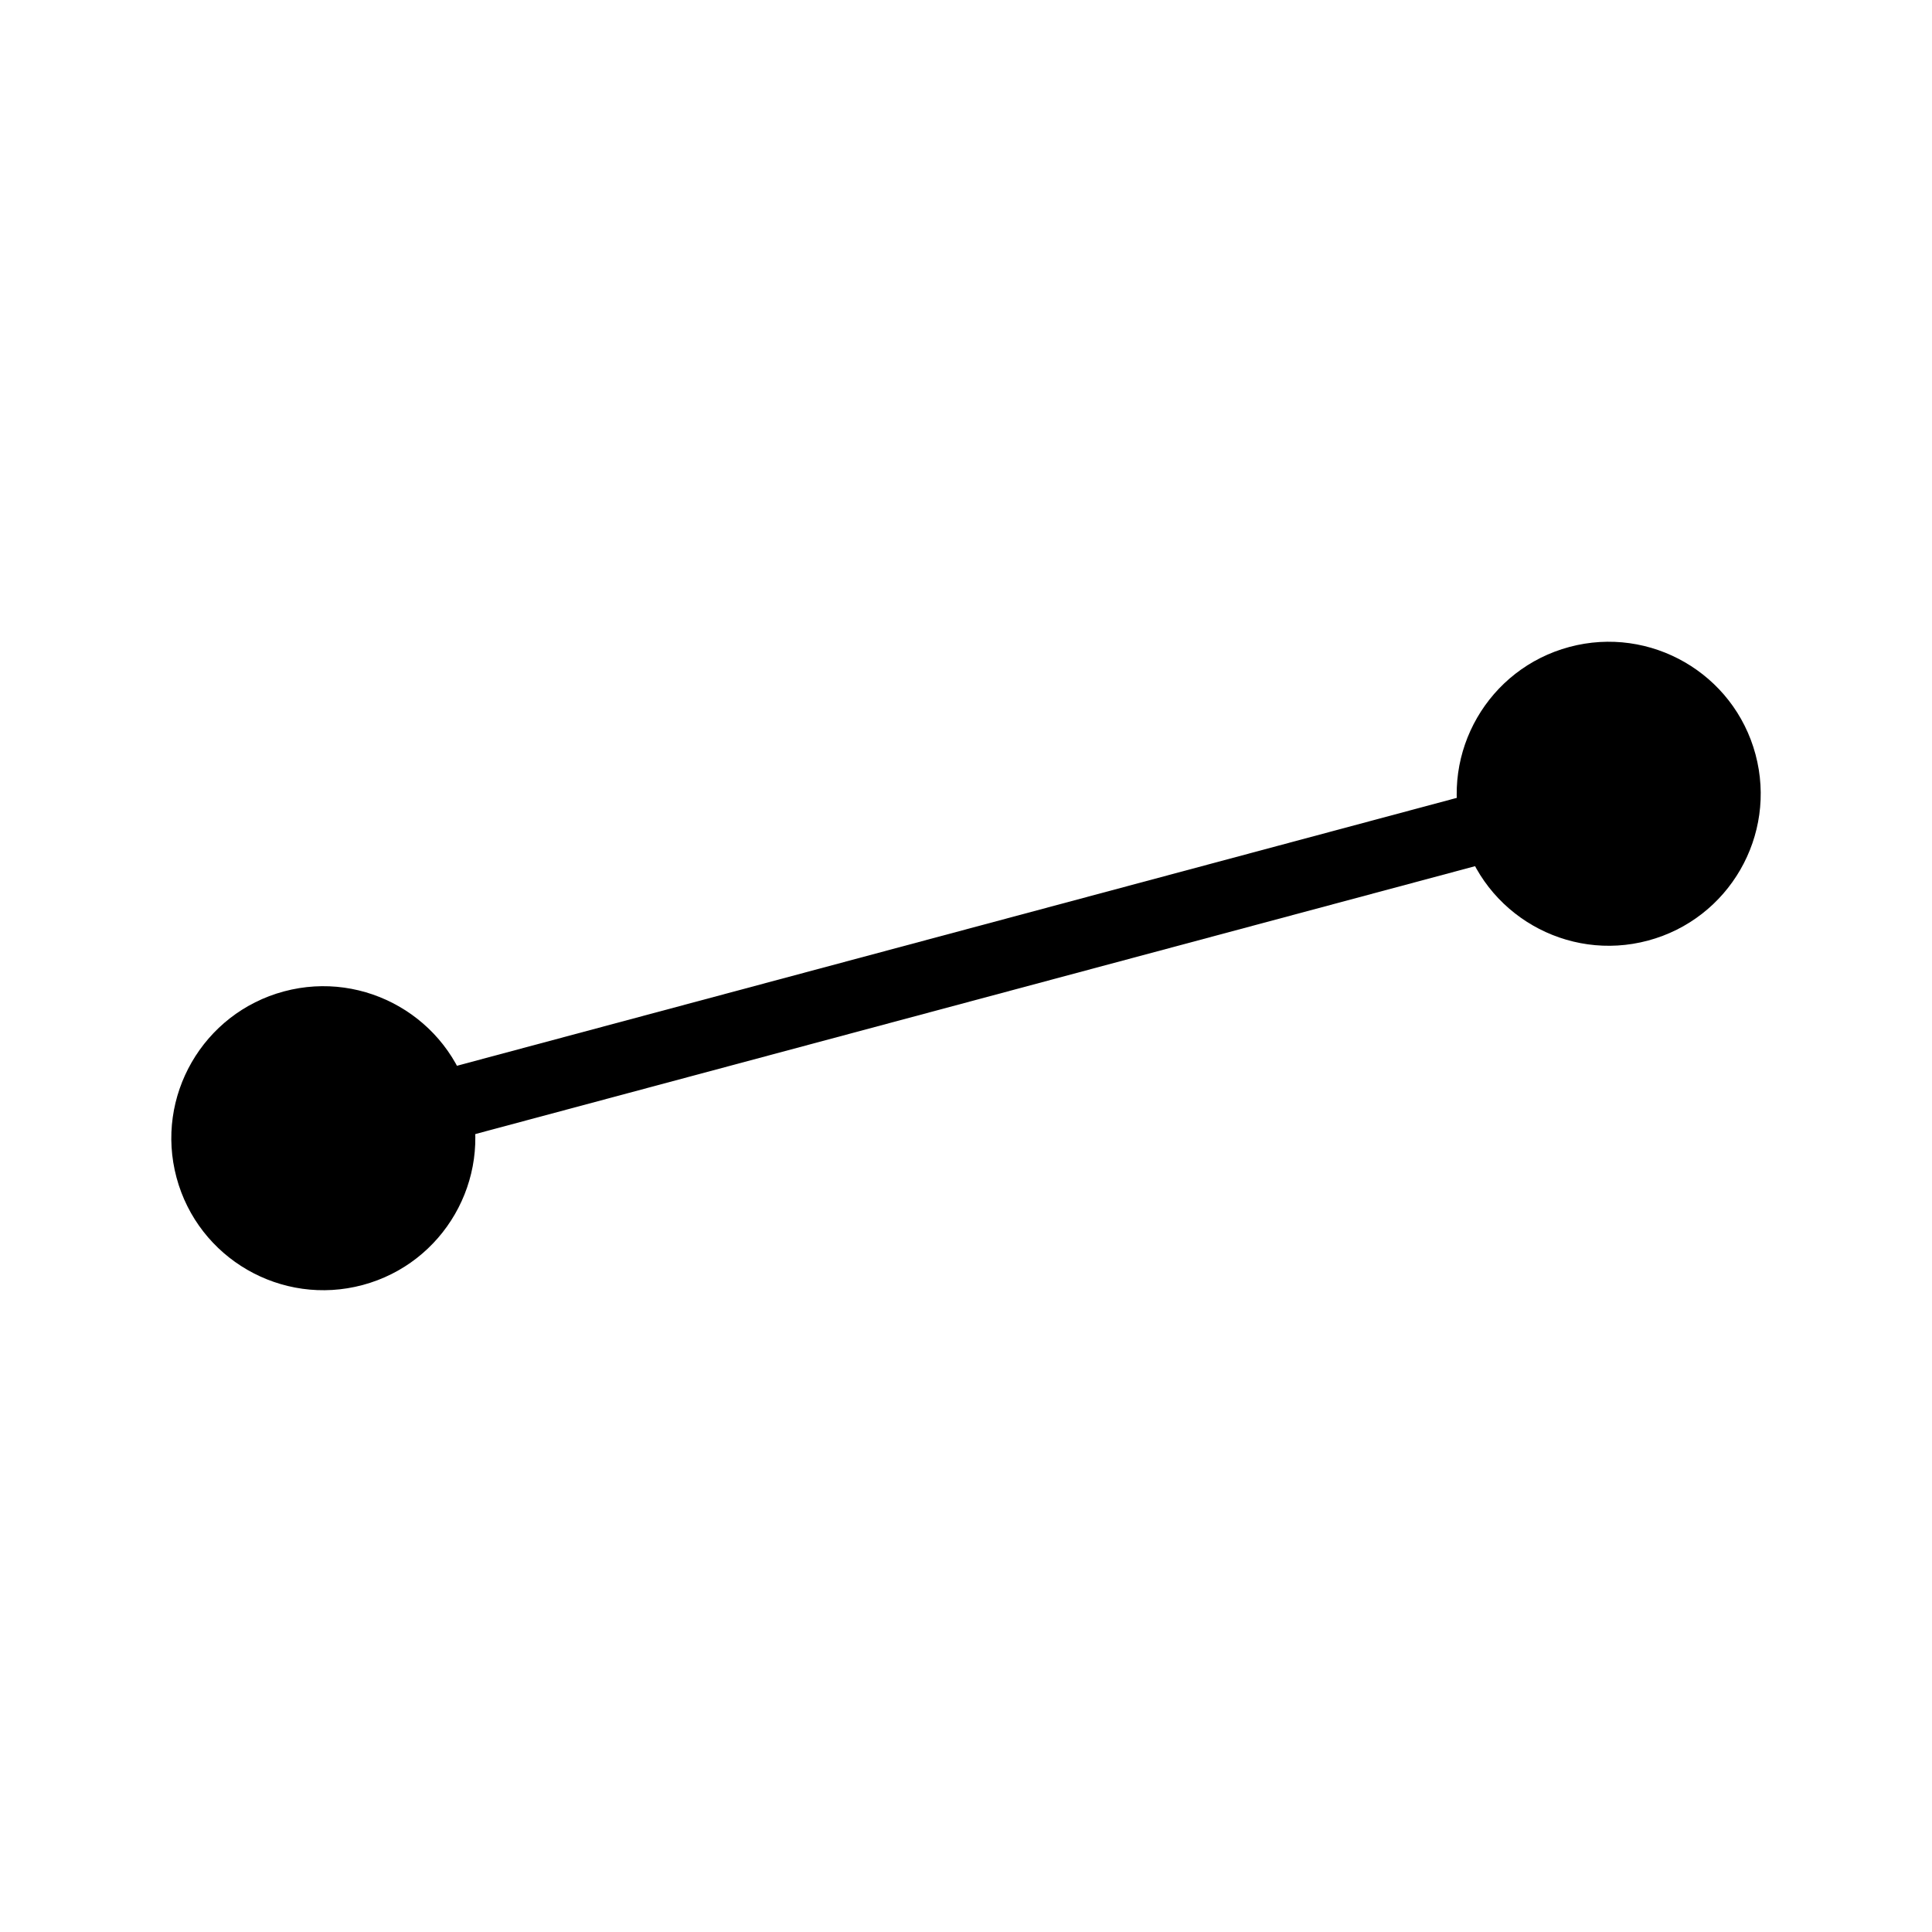
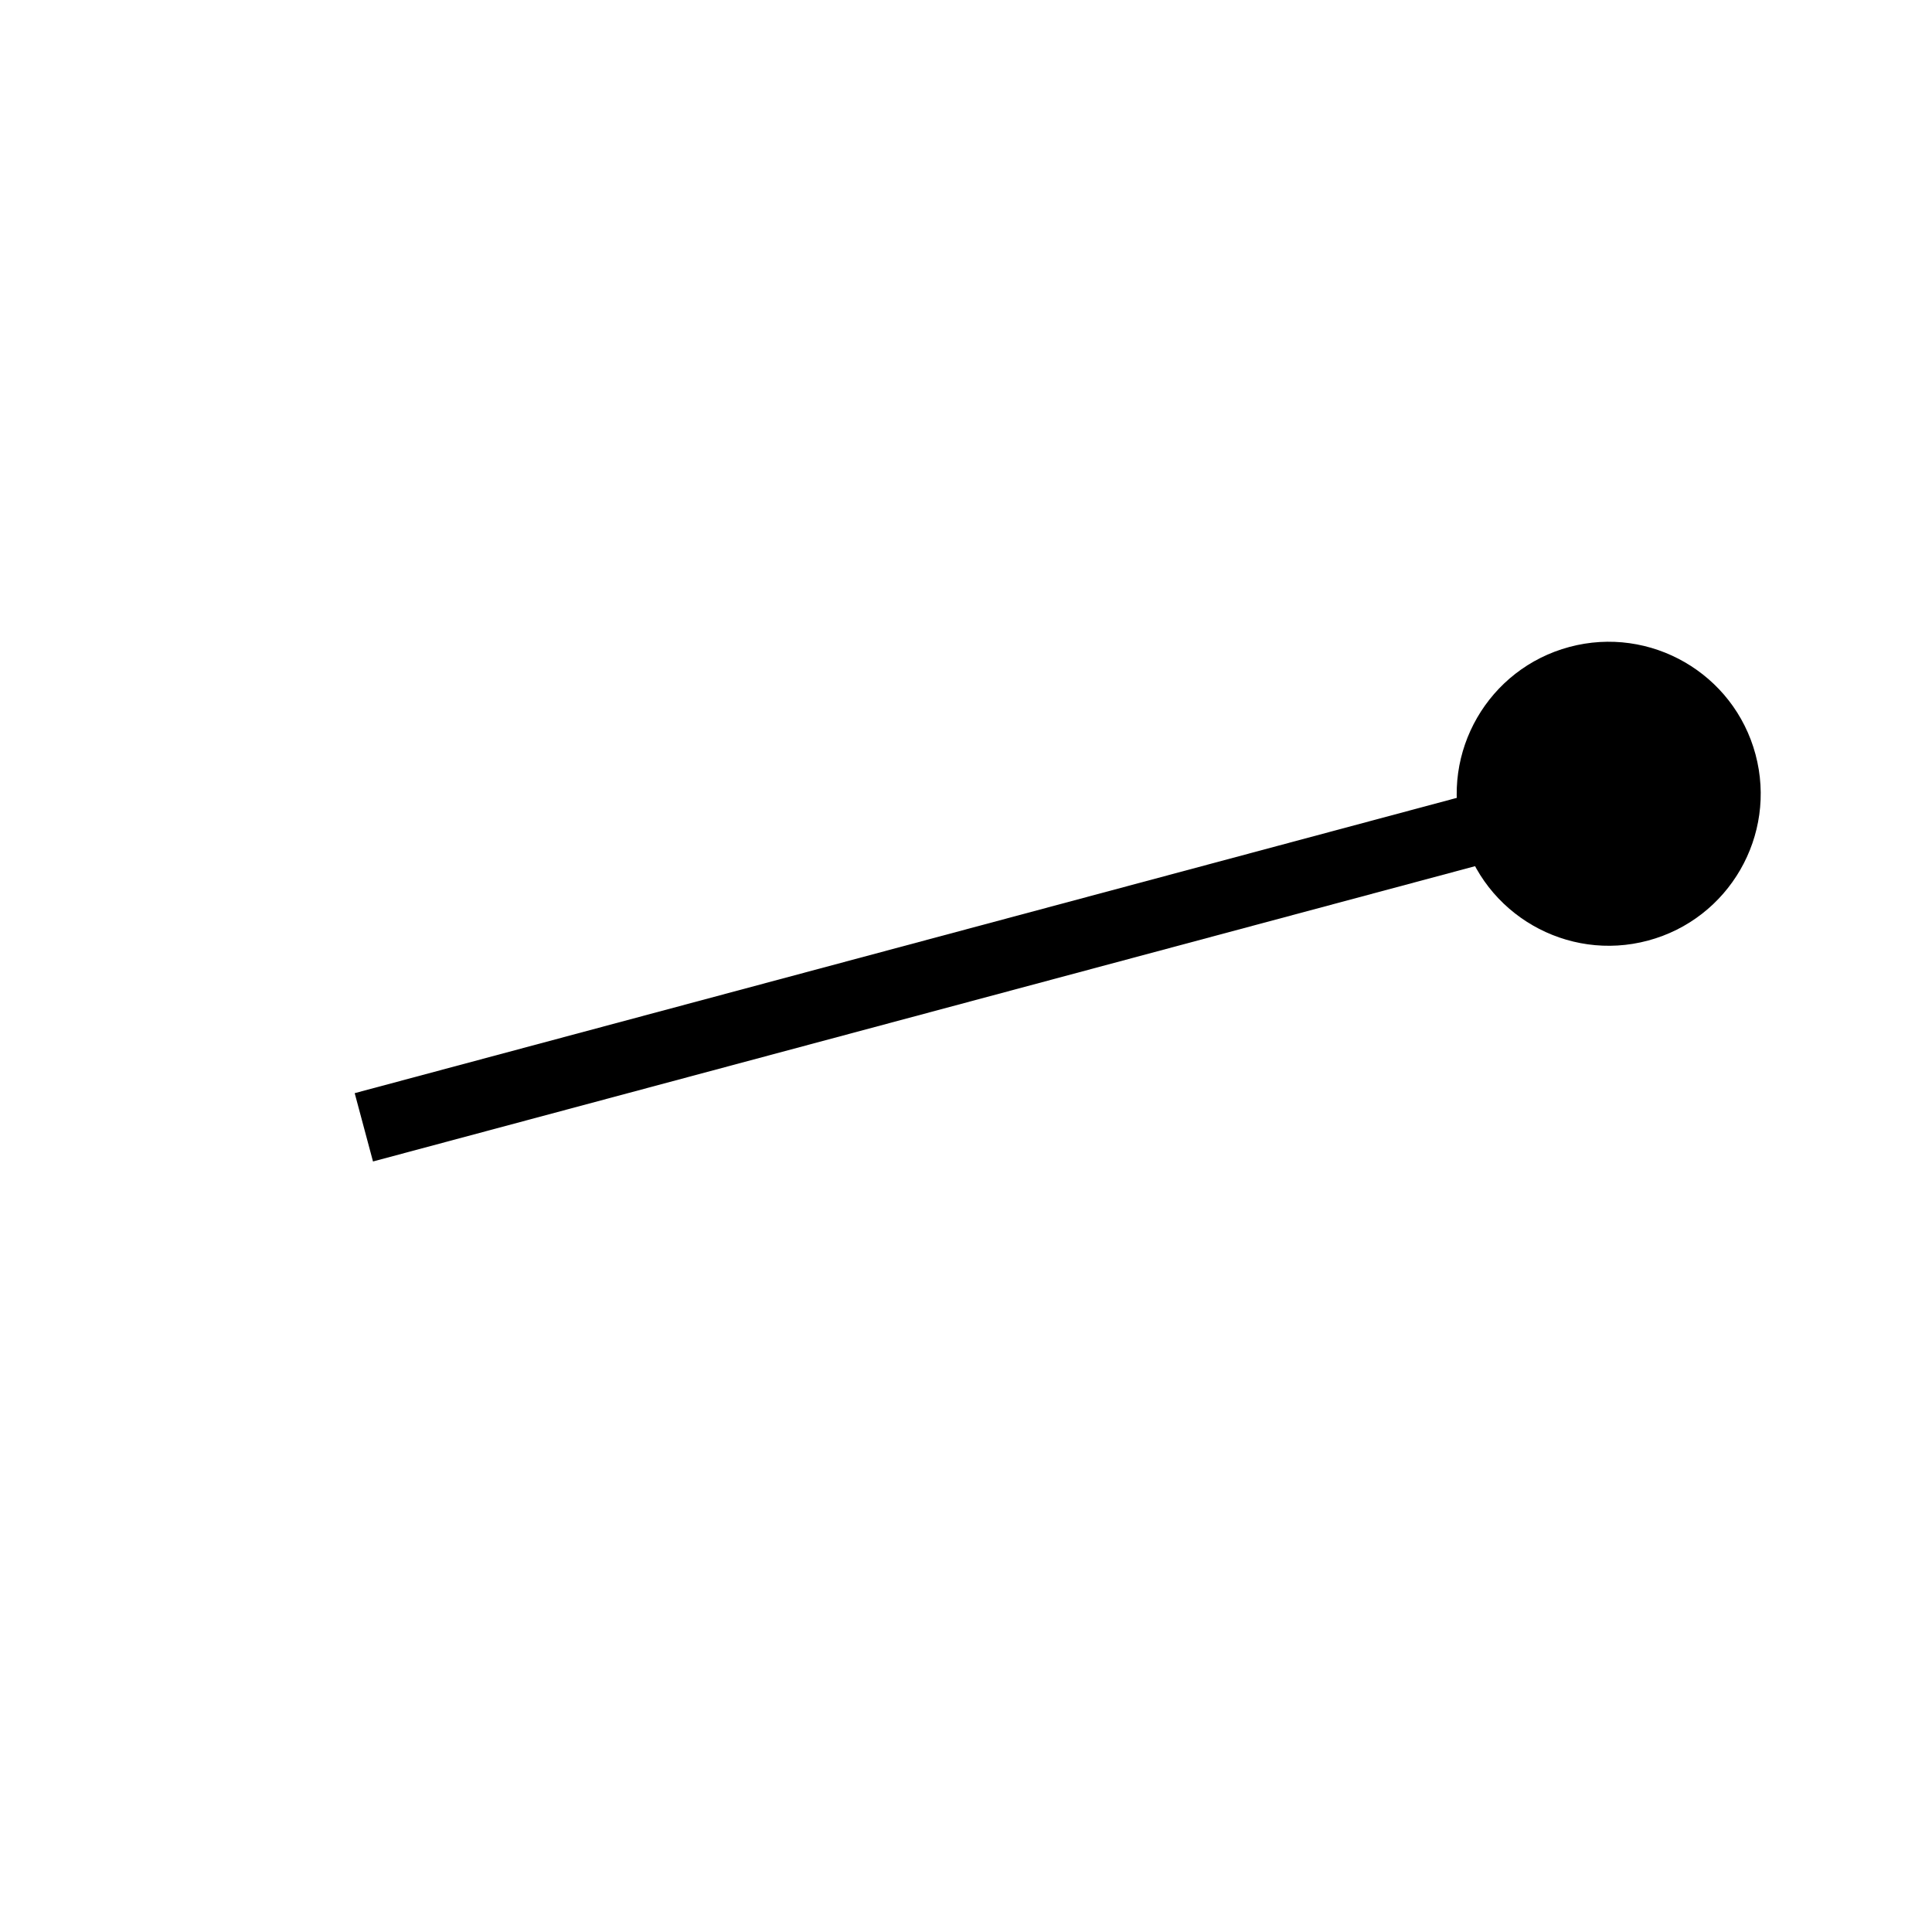
<svg xmlns="http://www.w3.org/2000/svg" fill="#000000" width="800px" height="800px" version="1.1" viewBox="144 144 512 512">
  <g fill-rule="evenodd">
    <path d="m609.23 343.93c5.754 21.473-7.008 43.578-28.48 49.332s-43.578-7.008-49.332-28.48c-5.754-21.473 7.008-43.578 28.48-49.332 21.477-5.754 43.578 7.008 49.332 28.48z" />
-     <path d="m268.59 435.21c5.754 21.473-7.008 43.578-28.48 49.332-21.477 5.754-43.578-7.008-49.332-28.48-5.754-21.473 7.008-43.578 28.48-49.332 21.473-5.754 43.578 7.008 49.332 28.48z" />
    <path d="m555.05 368.15-4.852-18.102-312.2 83.652 4.852 18.102z" />
  </g>
</svg>